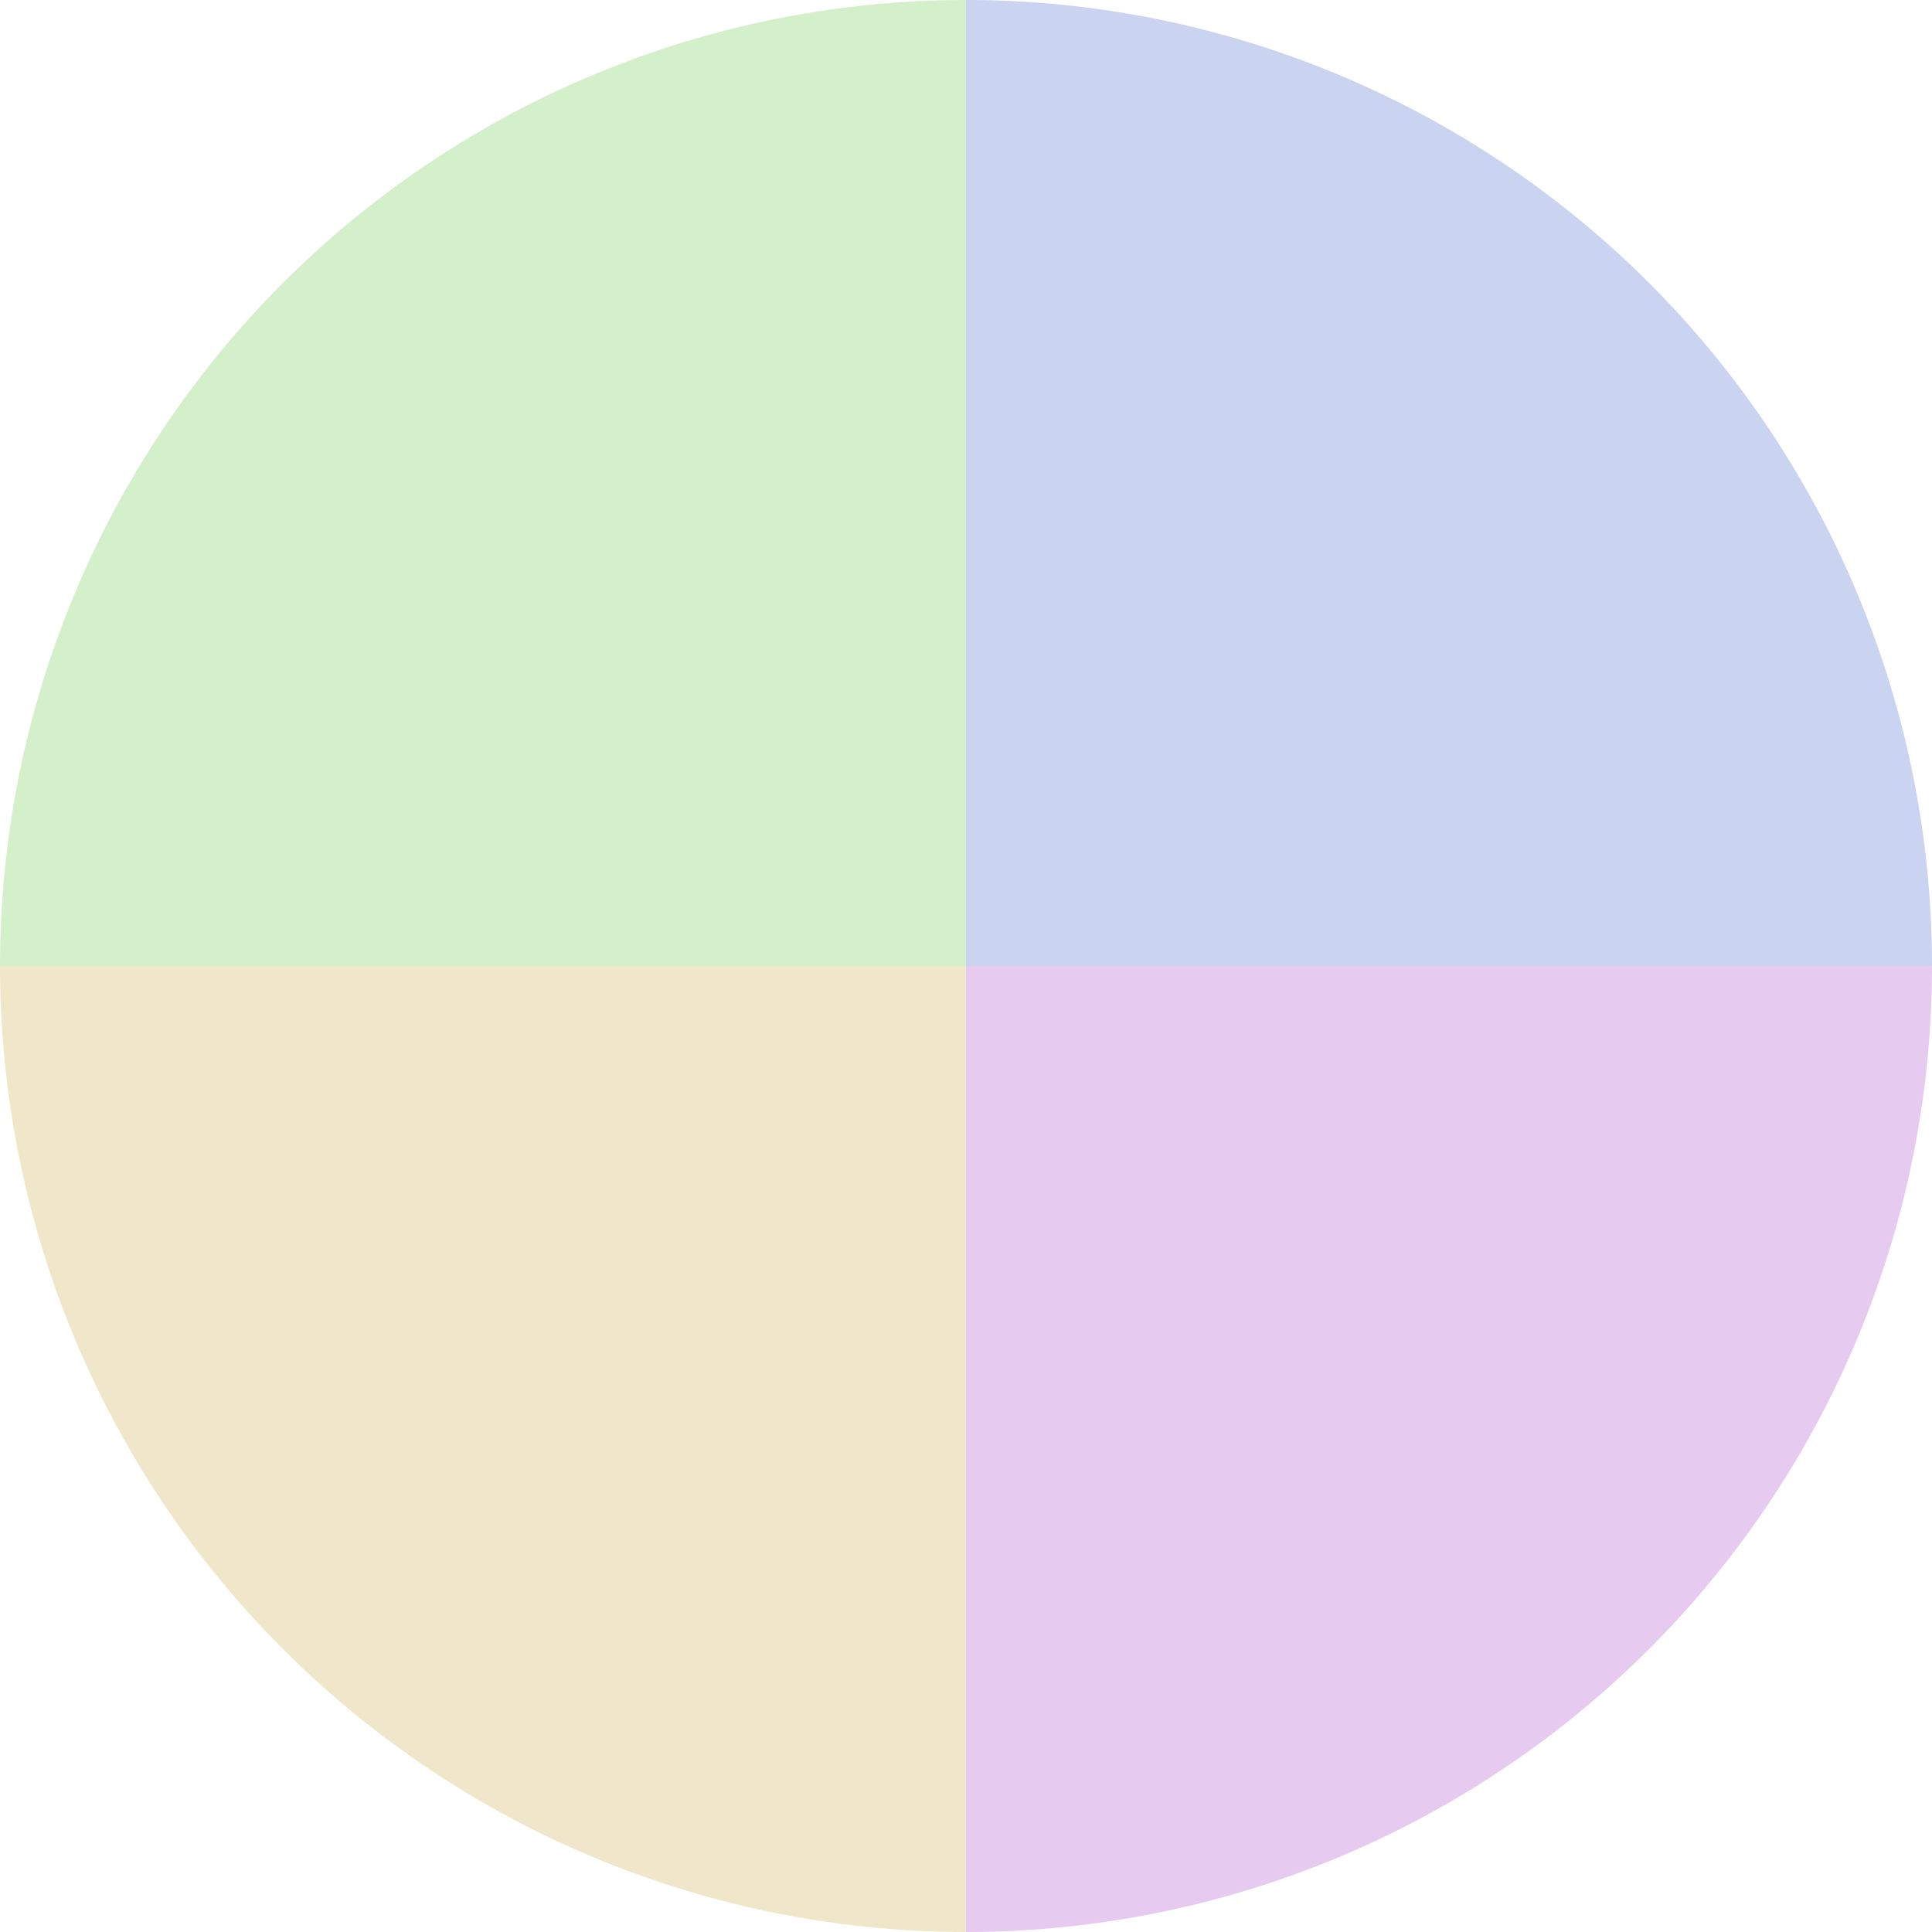
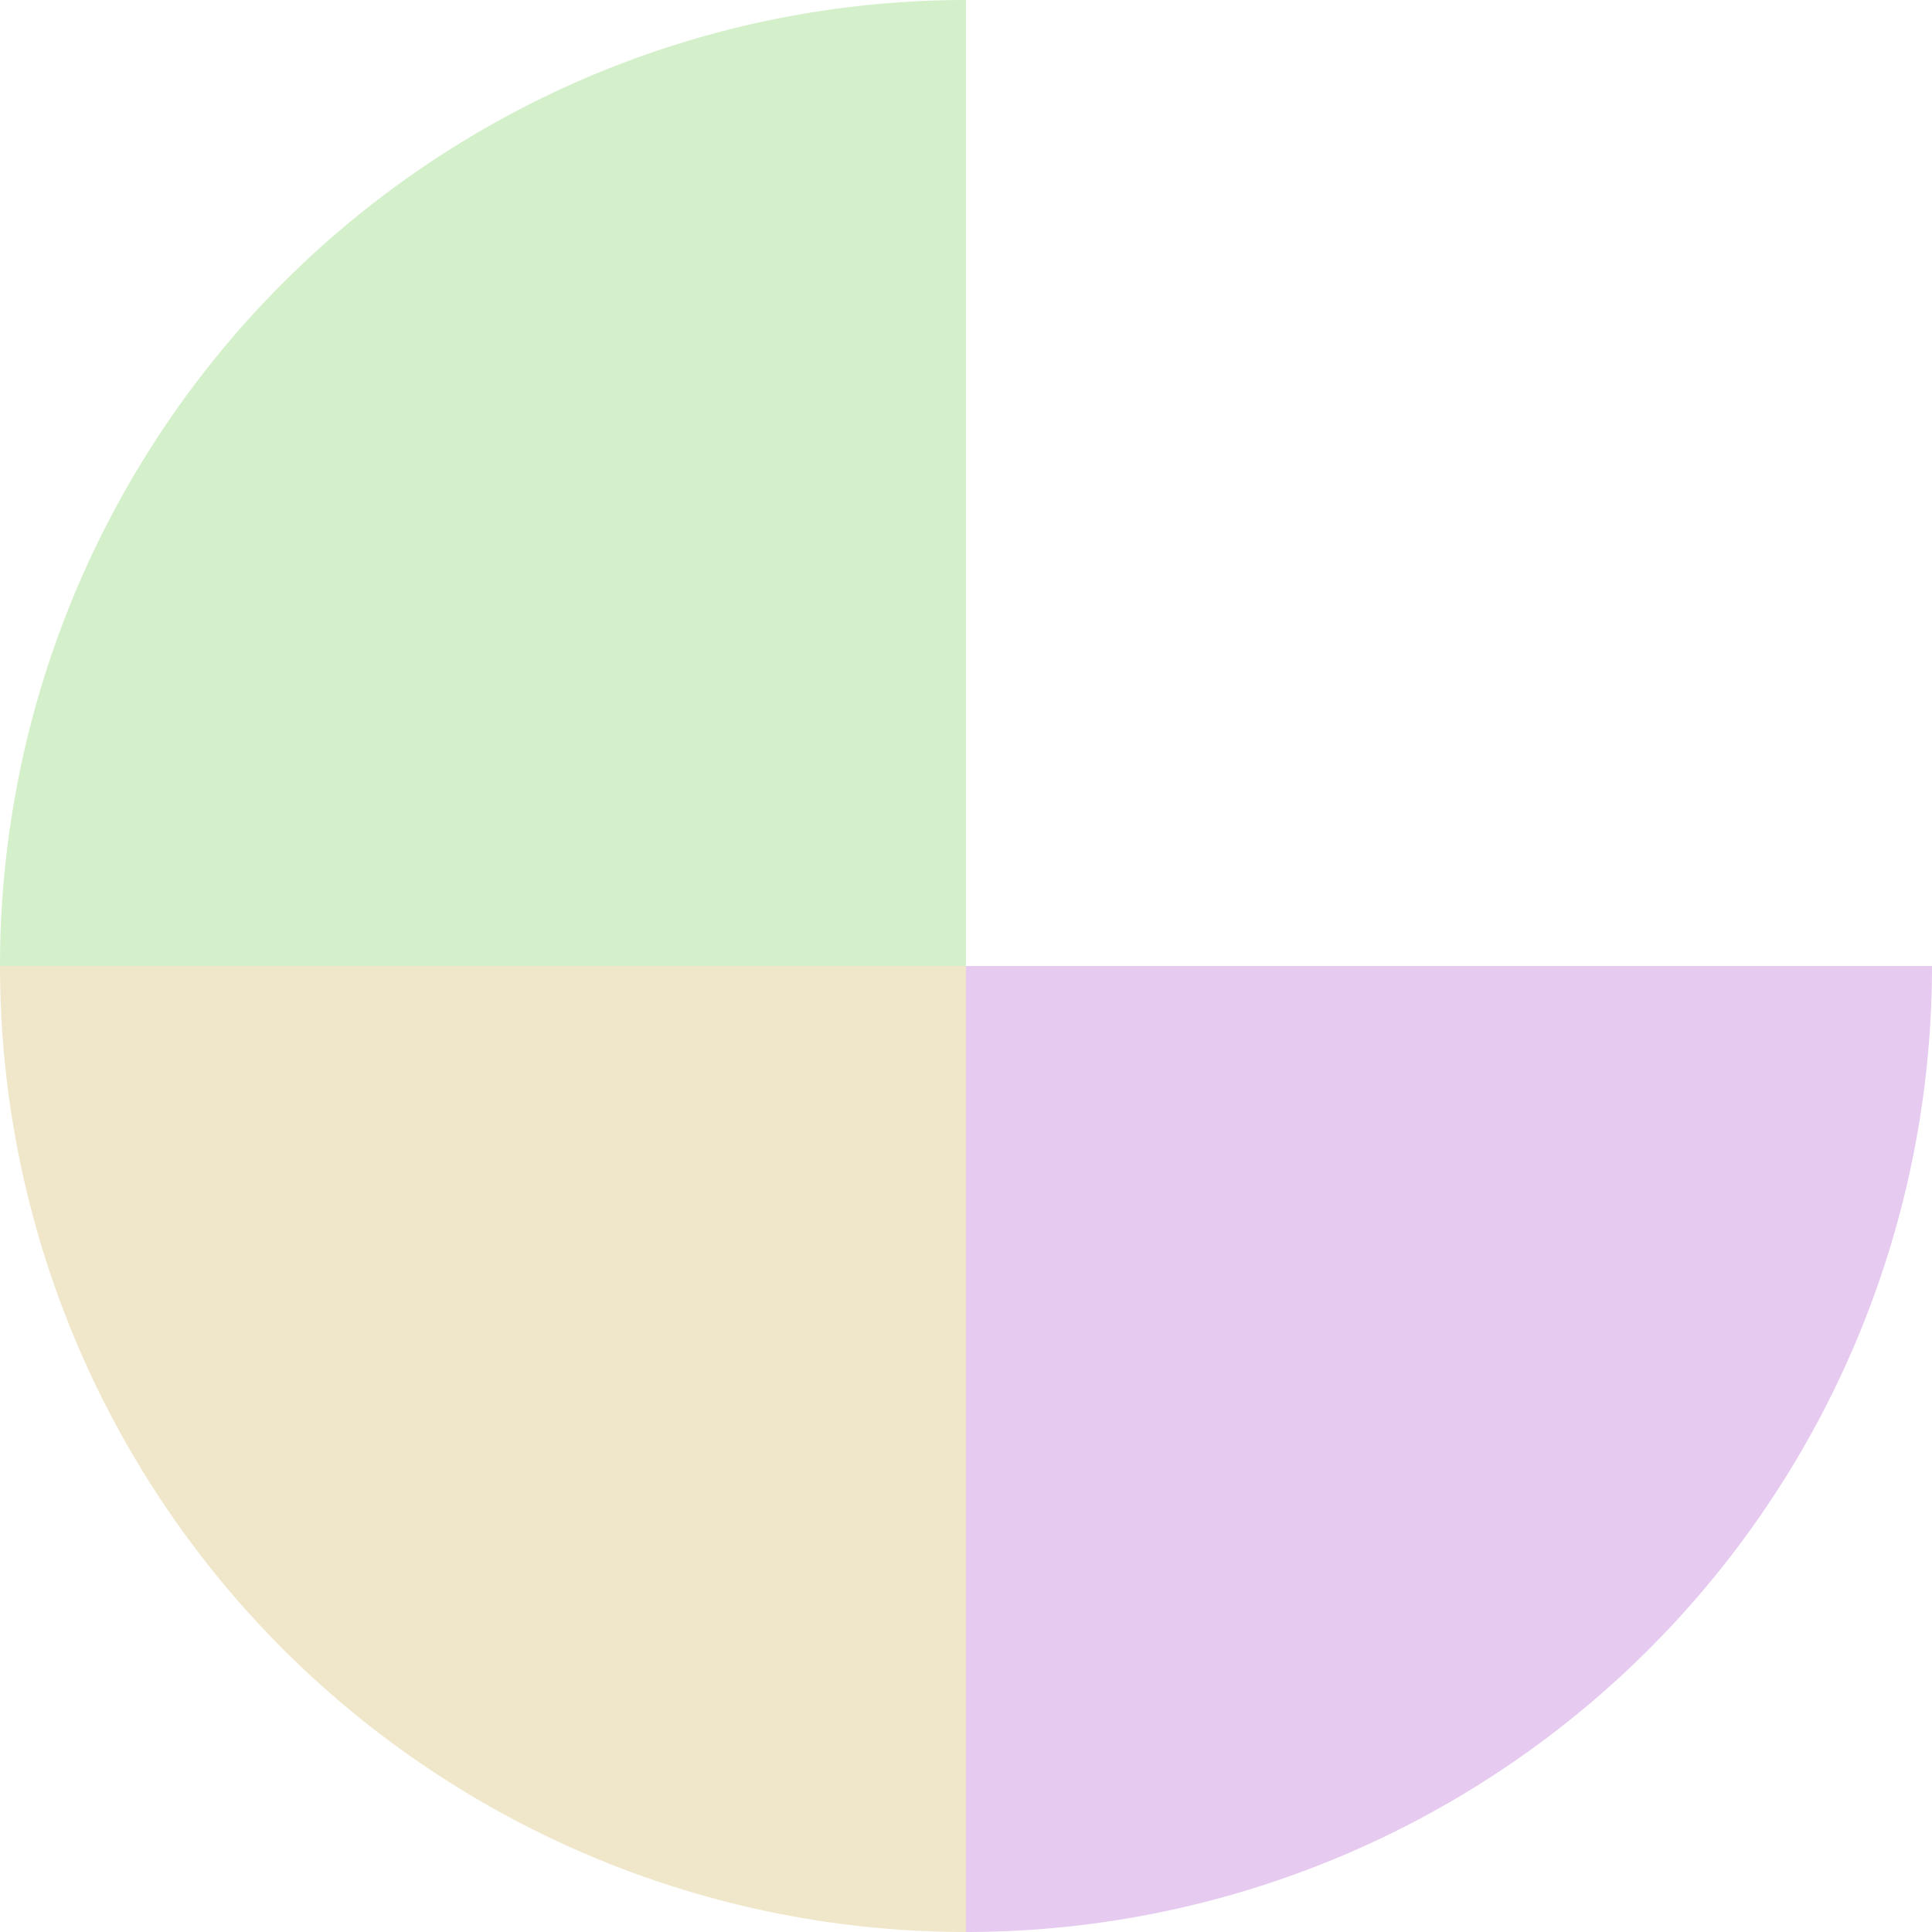
<svg xmlns="http://www.w3.org/2000/svg" width="500" height="500" viewBox="-1 -1 2 2">
-   <path d="M 0 -1               A 1,1 0 0,1 1 0             L 0,0              z" fill="#cad3f0" />
  <path d="M 1 0               A 1,1 0 0,1 0 1             L 0,0              z" fill="#e7caf0" />
-   <path d="M 0 1               A 1,1 0 0,1 -1 0             L 0,0              z" fill="#f0e7ca" />
+   <path d="M 0 1               A 1,1 0 0,1 -1 0             L 0,0              " fill="#f0e7ca" />
  <path d="M -1 0               A 1,1 0 0,1 -0 -1             L 0,0              z" fill="#d4f0ca" />
</svg>